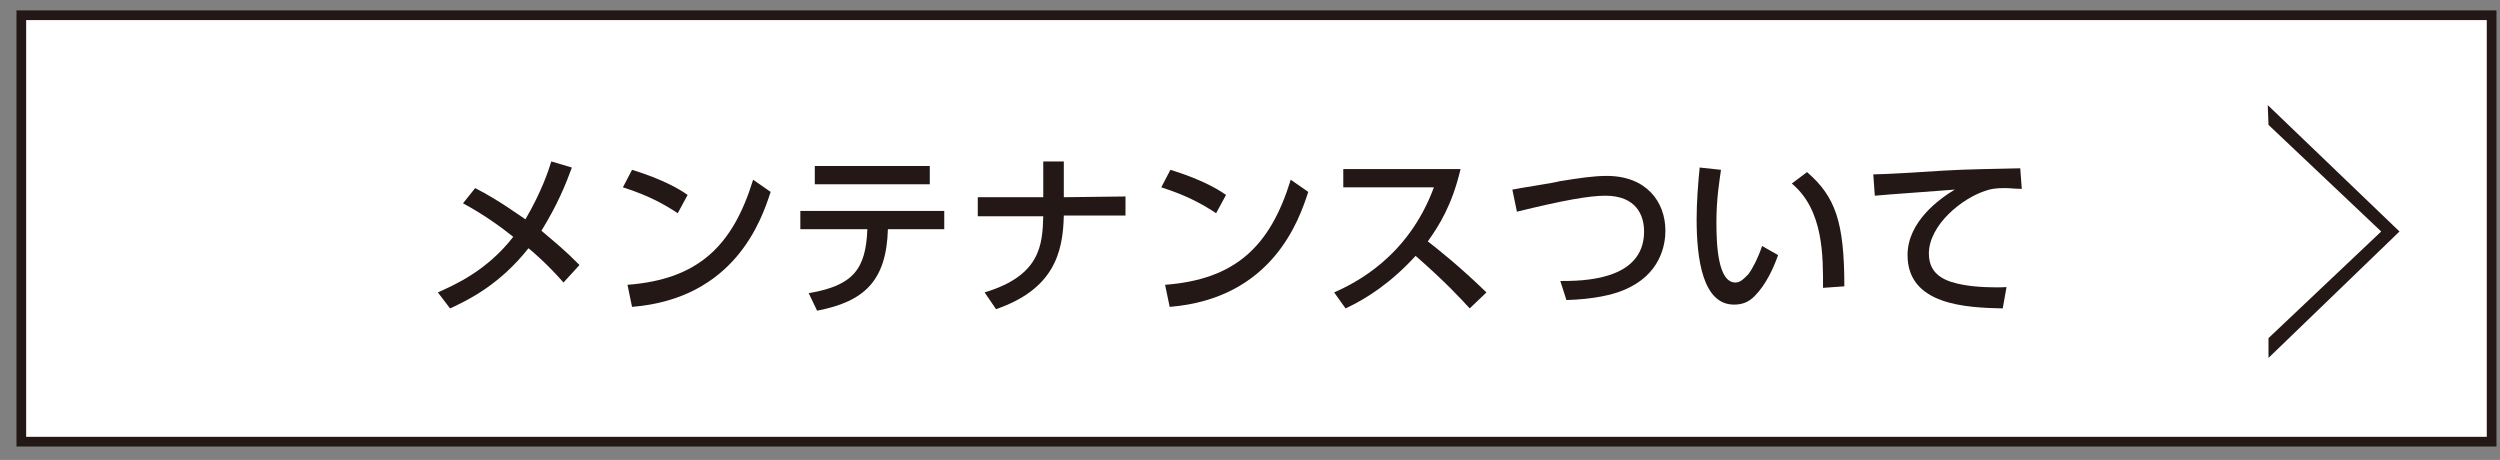
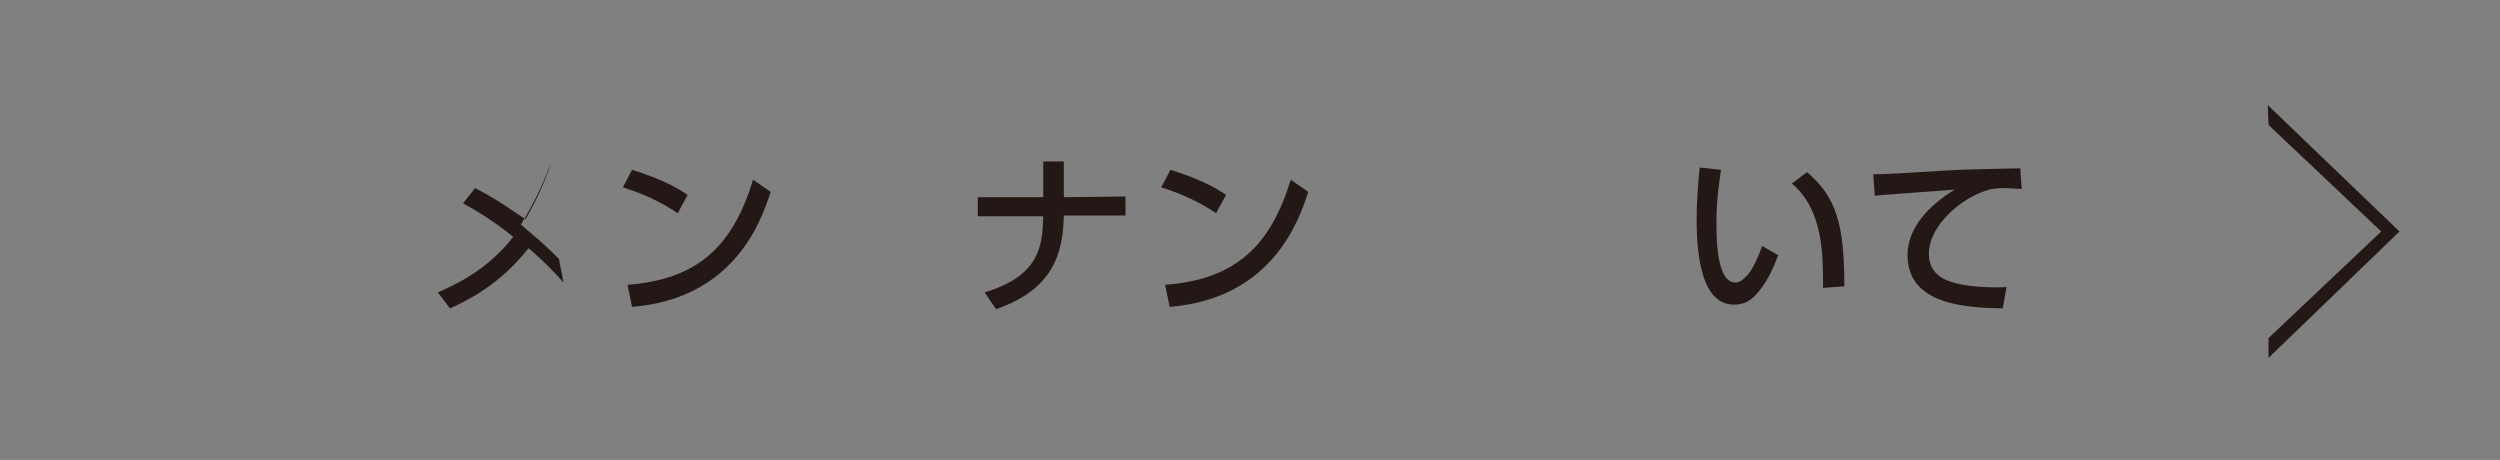
<svg xmlns="http://www.w3.org/2000/svg" version="1.1" id="レイヤー_1" x="0px" y="0px" viewBox="0 0 328.3 60.4" style="enable-background:new 0 0 328.3 60.4;" xml:space="preserve">
  <rect x="0" y="0" width="328.3" height="60.4" fill="#808080" stroke="none" />
  <style type="text/css">
	.st0{fill:#FFFFFF;stroke:#231815;stroke-width:1.273;stroke-miterlimit:10;}
	.st1{fill:#231815;}
</style>
  <g>
-     <rect x="2.8" y="2" class="st0" width="324.4" height="56" />
-   </g>
+     </g>
  <g>
    <g>
      <g>
-         <path class="st1" d="M62.4,24.7c3.3,1.7,5.8,3.6,6.6,4.1c2.1-3.6,3-6.3,3.4-7.6l2.7,0.8c-0.8,2.2-1.9,4.9-4,8.3     c2,1.7,2.9,2.4,5,4.5L74,37.1c-2.1-2.4-4.2-4.2-4.6-4.5c-3.8,4.8-7.9,6.8-10.3,7.9l-1.6-2.1c2.2-1,6.4-2.8,9.9-7.3     c-1.5-1.2-3.8-2.9-6.6-4.4L62.4,24.7z" />
+         <path class="st1" d="M62.4,24.7c3.3,1.7,5.8,3.6,6.6,4.1c2.1-3.6,3-6.3,3.4-7.6c-0.8,2.2-1.9,4.9-4,8.3     c2,1.7,2.9,2.4,5,4.5L74,37.1c-2.1-2.4-4.2-4.2-4.6-4.5c-3.8,4.8-7.9,6.8-10.3,7.9l-1.6-2.1c2.2-1,6.4-2.8,9.9-7.3     c-1.5-1.2-3.8-2.9-6.6-4.4L62.4,24.7z" />
        <path class="st1" d="M89,28c-1.5-1-3.7-2.3-7.2-3.4l1.2-2.3c3.9,1.2,6.2,2.5,7.3,3.3L89,28z M82.4,37.4c9.2-0.7,13.8-5,16.5-13.8     l2.3,1.6c-1.2,3.7-4.7,14-18.2,15.1L82.4,37.4z" />
-         <path class="st1" d="M106.2,38.5c5.9-1,7.5-3.2,7.7-8.4h-8.8v-2.4H124v2.4h-7.4c-0.2,6.8-3.1,9.5-9.3,10.7L106.2,38.5z      M122.1,21.8v2.4H107v-2.4H122.1z" />
        <path class="st1" d="M147.8,25.8v2.5h-8.1c-0.1,5-1.4,9.7-8.9,12.3l-1.5-2.2c7.3-2.2,7.6-6.2,7.7-10h-8.6v-2.5h8.6v-4.7h2.7v4.7     L147.8,25.8L147.8,25.8z" />
        <path class="st1" d="M159.7,28c-1.5-1-3.7-2.3-7.2-3.4l1.2-2.3c3.9,1.2,6.2,2.5,7.3,3.3L159.7,28z M153,37.4     c9.2-0.7,13.8-5,16.5-13.8l2.3,1.6c-1.2,3.7-4.7,14-18.2,15.1L153,37.4z" />
-         <path class="st1" d="M191.8,22.2c-1.1,4.7-2.8,7.4-4.3,9.5c1.3,1,4.2,3.3,7.7,6.7l-2.2,2.1c-1.1-1.2-3.1-3.4-7.1-6.9     c-3.2,3.5-6.4,5.6-9.2,6.9l-1.5-2.1c2.7-1.2,9.7-4.6,13.1-13.8h-11.9v-2.4C176.4,22.2,191.8,22.2,191.8,22.2z" />
-         <path class="st1" d="M204.9,36.9c2.8,0,11,0,11-6.5c0-2.1-1-4.7-5.1-4.7c-2.1,0-5.5,0.6-11.6,2.1l-0.6-2.9     c0.9-0.2,5.6-0.9,6.2-1.1c2.5-0.4,4.4-0.7,6.2-0.7c5.2,0,7.7,3.4,7.7,7.2c0,1.8-0.6,5.8-5.5,7.8c-1.4,0.6-3.9,1.2-7.5,1.3     L204.9,36.9z" />
        <path class="st1" d="M226,22.3c-0.2,1.5-0.6,3.7-0.6,6.9c0,3,0.2,7.9,2.5,7.9c0.7,0,1.2-0.6,1.7-1.1c0.6-0.8,1.3-2.2,1.8-3.7     l2.1,1.2c-0.6,1.7-1.6,3.9-3.1,5.4c-0.9,0.9-1.8,1.1-2.7,1.1c-4.1,0-4.9-6-4.9-11.2c0-2.3,0.2-4.8,0.4-6.8L226,22.3z M239.4,37.8     c0-4.1,0.1-10.2-4.1-13.7l2-1.5c3.7,3.2,4.9,6.5,4.9,15L239.4,37.8z" />
        <path class="st1" d="M265.5,24.8c-0.9,0-1.6-0.1-2.2-0.1c-1.2,0-1.8,0.1-2.4,0.3c-3.3,1-7.6,4.6-7.6,8.3c0,2.9,2.3,3.7,4.5,4.1     c1.6,0.3,4,0.4,5.7,0.3l-0.5,2.8c-4.7-0.1-12.5-0.4-12.5-7c0-4.4,4.2-7.4,6.2-8.6c-2.4,0.2-8.4,0.6-10.5,0.8l-0.2-2.8     c1.5,0,8-0.4,9.3-0.5c3.5-0.2,6.2-0.2,10-0.3L265.5,24.8z" />
      </g>
    </g>
  </g>
  <path class="st1" d="M312.7,30.4l-14.8-14l-0.1-2.6l17.3,16.6L297.9,47l0-2.6L312.7,30.4z" />
</svg>